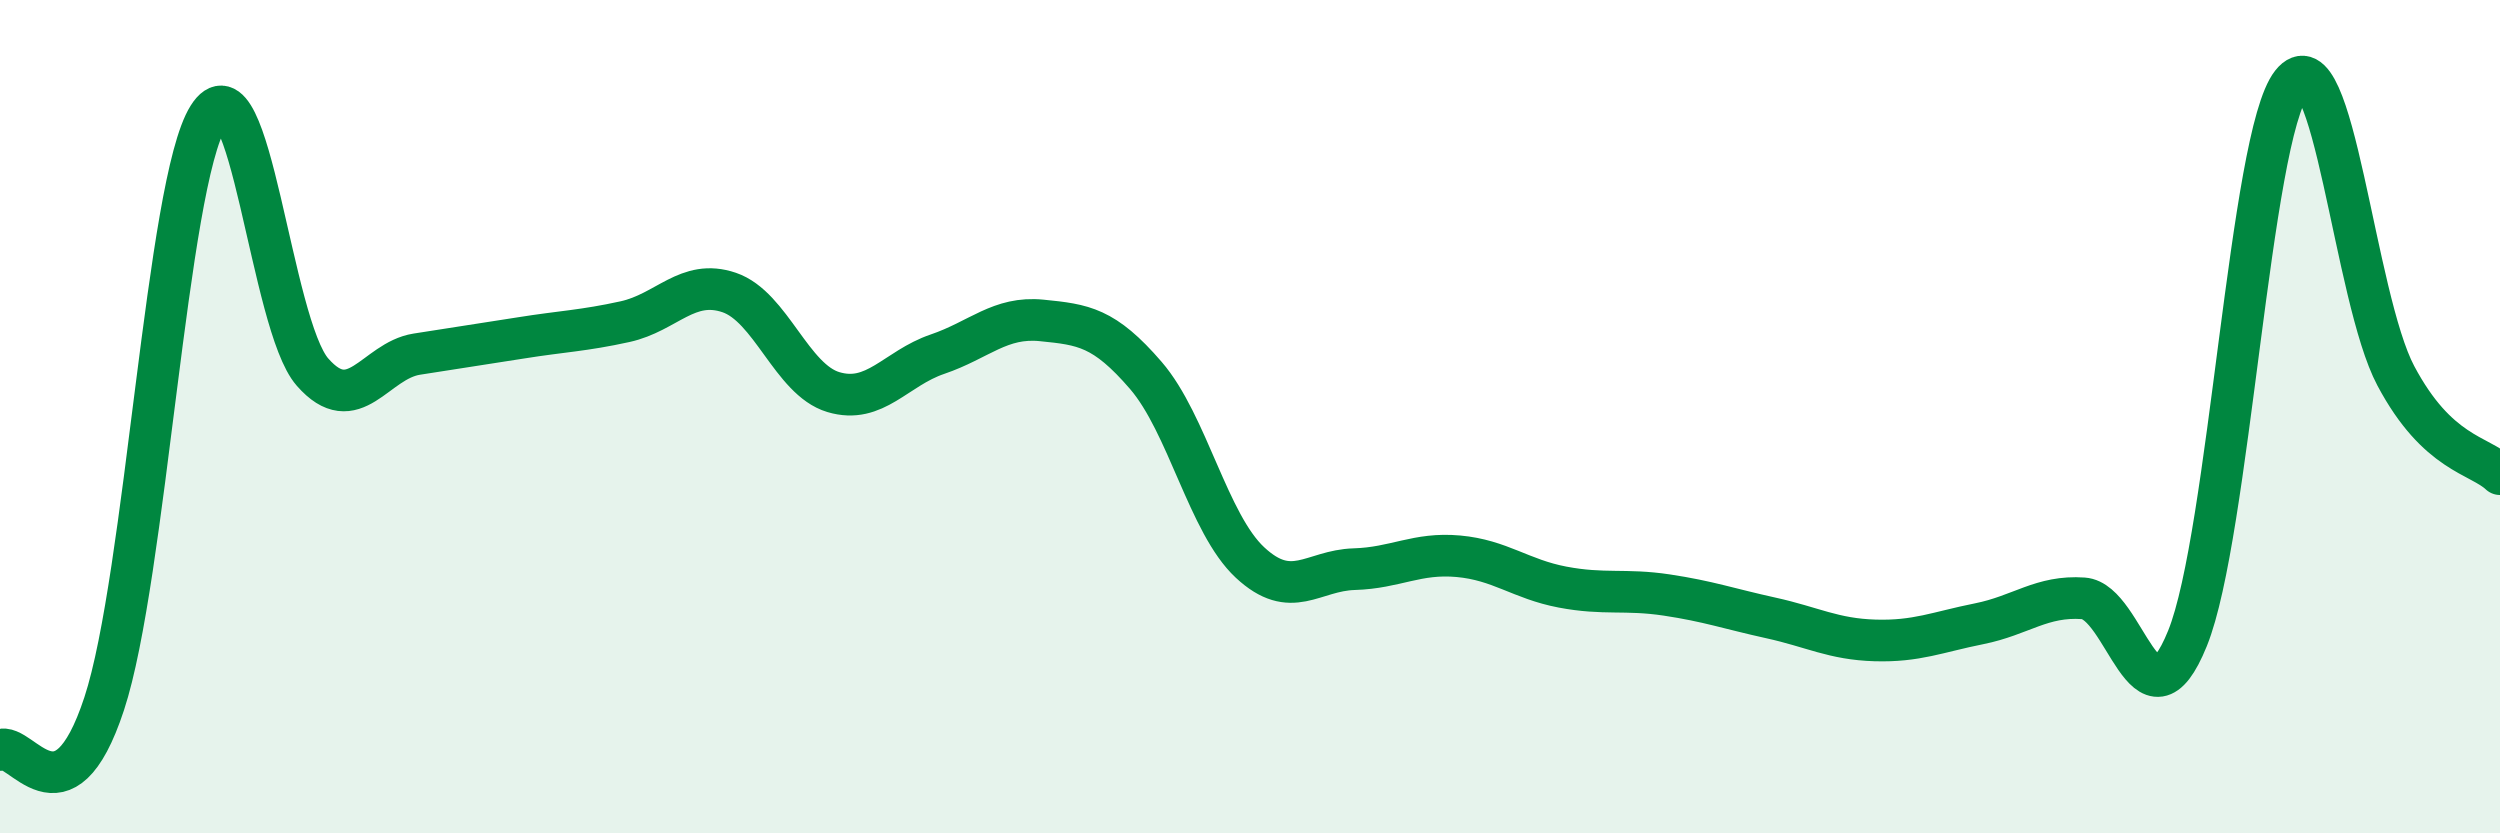
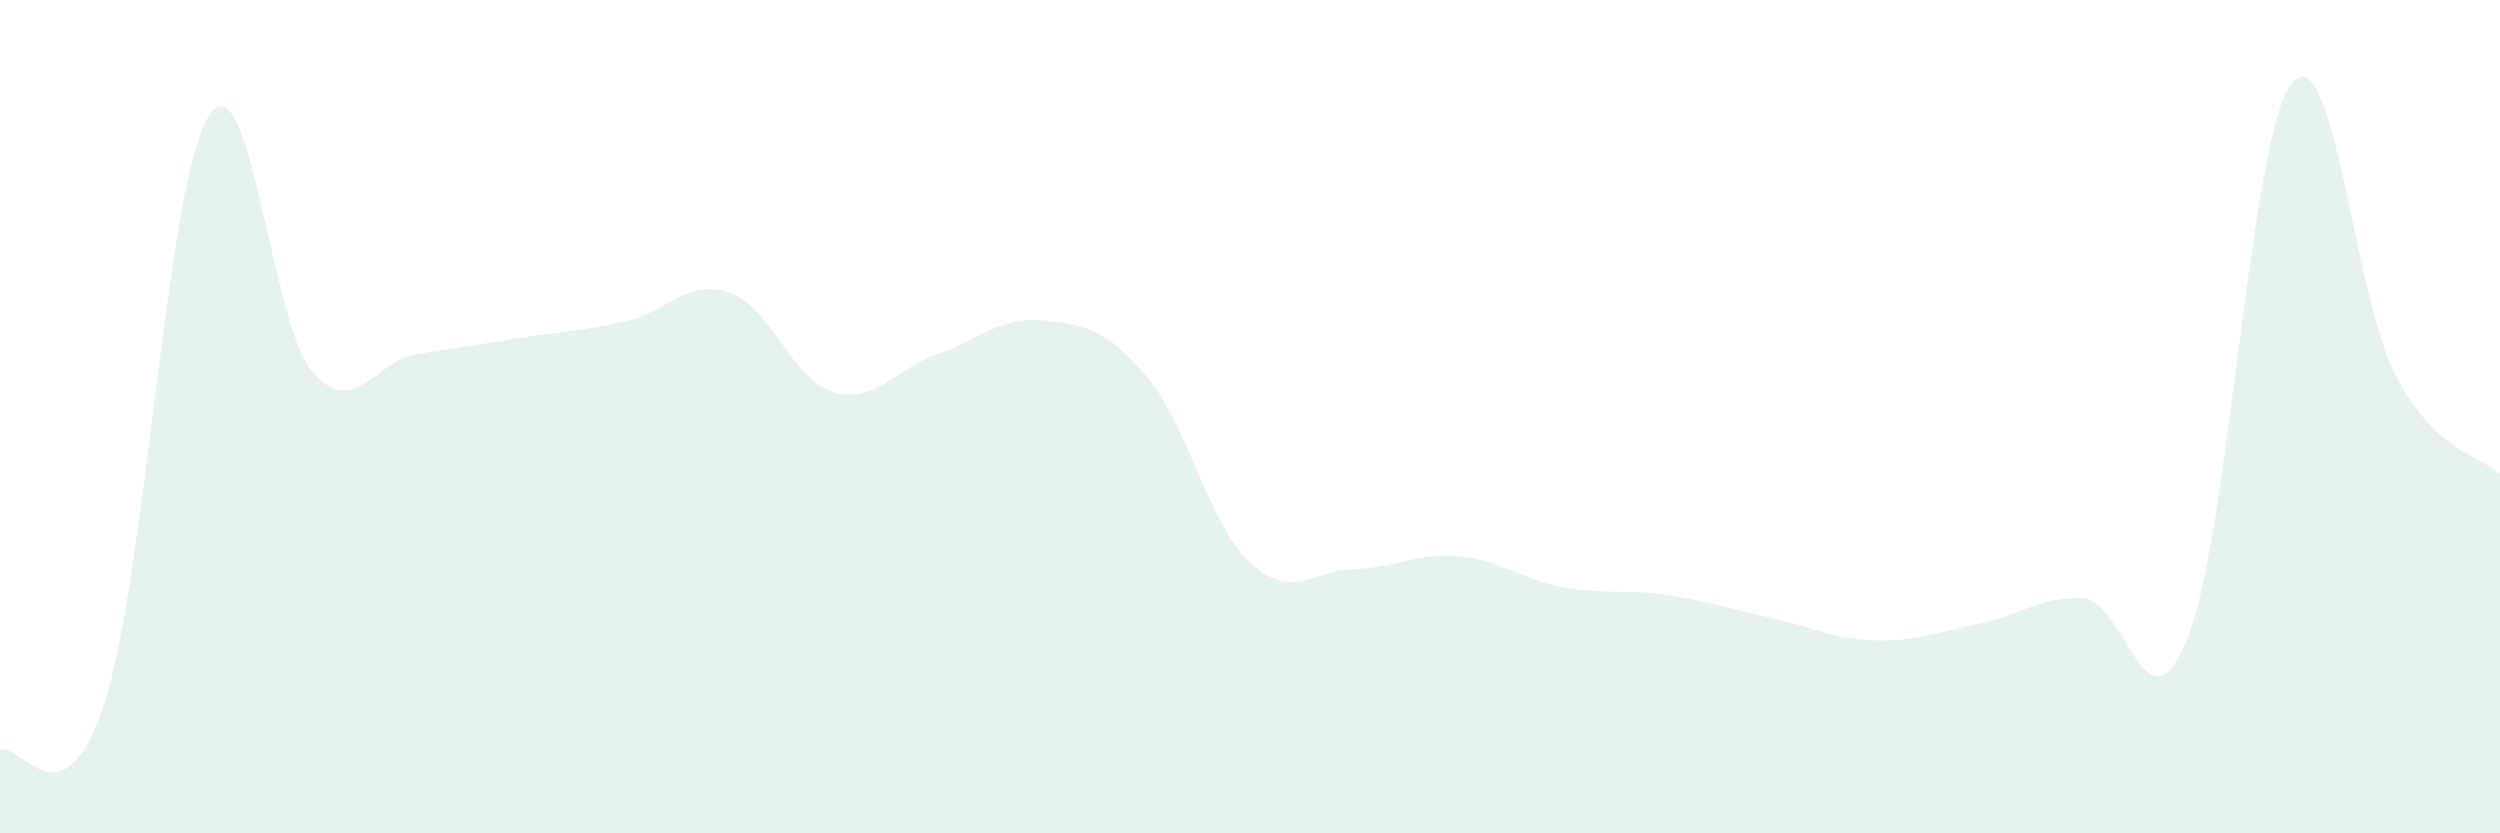
<svg xmlns="http://www.w3.org/2000/svg" width="60" height="20" viewBox="0 0 60 20">
  <path d="M 0,18 C 0.5,17.78 1.5,19.93 2.5,16.89 C 3.5,13.85 4,4.39 5,2.8 C 6,1.21 6.5,7.79 7.5,8.93 C 8.5,10.07 9,8.66 10,8.5 C 11,8.34 11.5,8.27 12.5,8.11 C 13.5,7.95 14,7.94 15,7.72 C 16,7.5 16.5,6.68 17.5,7.02 C 18.5,7.36 19,9.11 20,9.41 C 21,9.71 21.5,8.84 22.5,8.5 C 23.5,8.16 24,7.59 25,7.69 C 26,7.79 26.5,7.85 27.5,9.01 C 28.5,10.17 29,12.57 30,13.5 C 31,14.43 31.5,13.69 32.5,13.66 C 33.5,13.63 34,13.26 35,13.35 C 36,13.44 36.5,13.9 37.5,14.09 C 38.5,14.28 39,14.13 40,14.28 C 41,14.43 41.5,14.61 42.5,14.83 C 43.5,15.05 44,15.34 45,15.37 C 46,15.4 46.5,15.17 47.5,14.97 C 48.5,14.77 49,14.29 50,14.36 C 51,14.43 51.5,17.79 52.5,15.32 C 53.5,12.85 54,3.26 55,2 C 56,0.74 56.5,7.14 57.5,9.02 C 58.5,10.9 59.5,10.91 60,11.38L60 20L0 20Z" fill="#008740" opacity="0.1" stroke-linecap="round" stroke-linejoin="round" />
-   <path d="M 0,18 C 0.5,17.78 1.5,19.93 2.5,16.89 C 3.5,13.85 4,4.39 5,2.8 C 6,1.21 6.5,7.79 7.5,8.93 C 8.5,10.07 9,8.66 10,8.5 C 11,8.34 11.5,8.27 12.5,8.11 C 13.5,7.95 14,7.94 15,7.72 C 16,7.5 16.5,6.68 17.5,7.02 C 18.5,7.36 19,9.11 20,9.41 C 21,9.71 21.5,8.84 22.5,8.5 C 23.5,8.16 24,7.59 25,7.69 C 26,7.79 26.5,7.85 27.5,9.01 C 28.5,10.17 29,12.57 30,13.5 C 31,14.43 31.5,13.69 32.5,13.66 C 33.5,13.63 34,13.26 35,13.35 C 36,13.44 36.5,13.9 37.5,14.09 C 38.5,14.28 39,14.13 40,14.28 C 41,14.43 41.5,14.61 42.5,14.83 C 43.5,15.05 44,15.34 45,15.37 C 46,15.4 46.5,15.17 47.5,14.97 C 48.5,14.77 49,14.29 50,14.36 C 51,14.43 51.5,17.79 52.5,15.32 C 53.5,12.85 54,3.26 55,2 C 56,0.74 56.5,7.14 57.5,9.02 C 58.5,10.9 59.5,10.91 60,11.38" stroke="#008740" stroke-width="1" fill="none" stroke-linecap="round" stroke-linejoin="round" />
</svg>